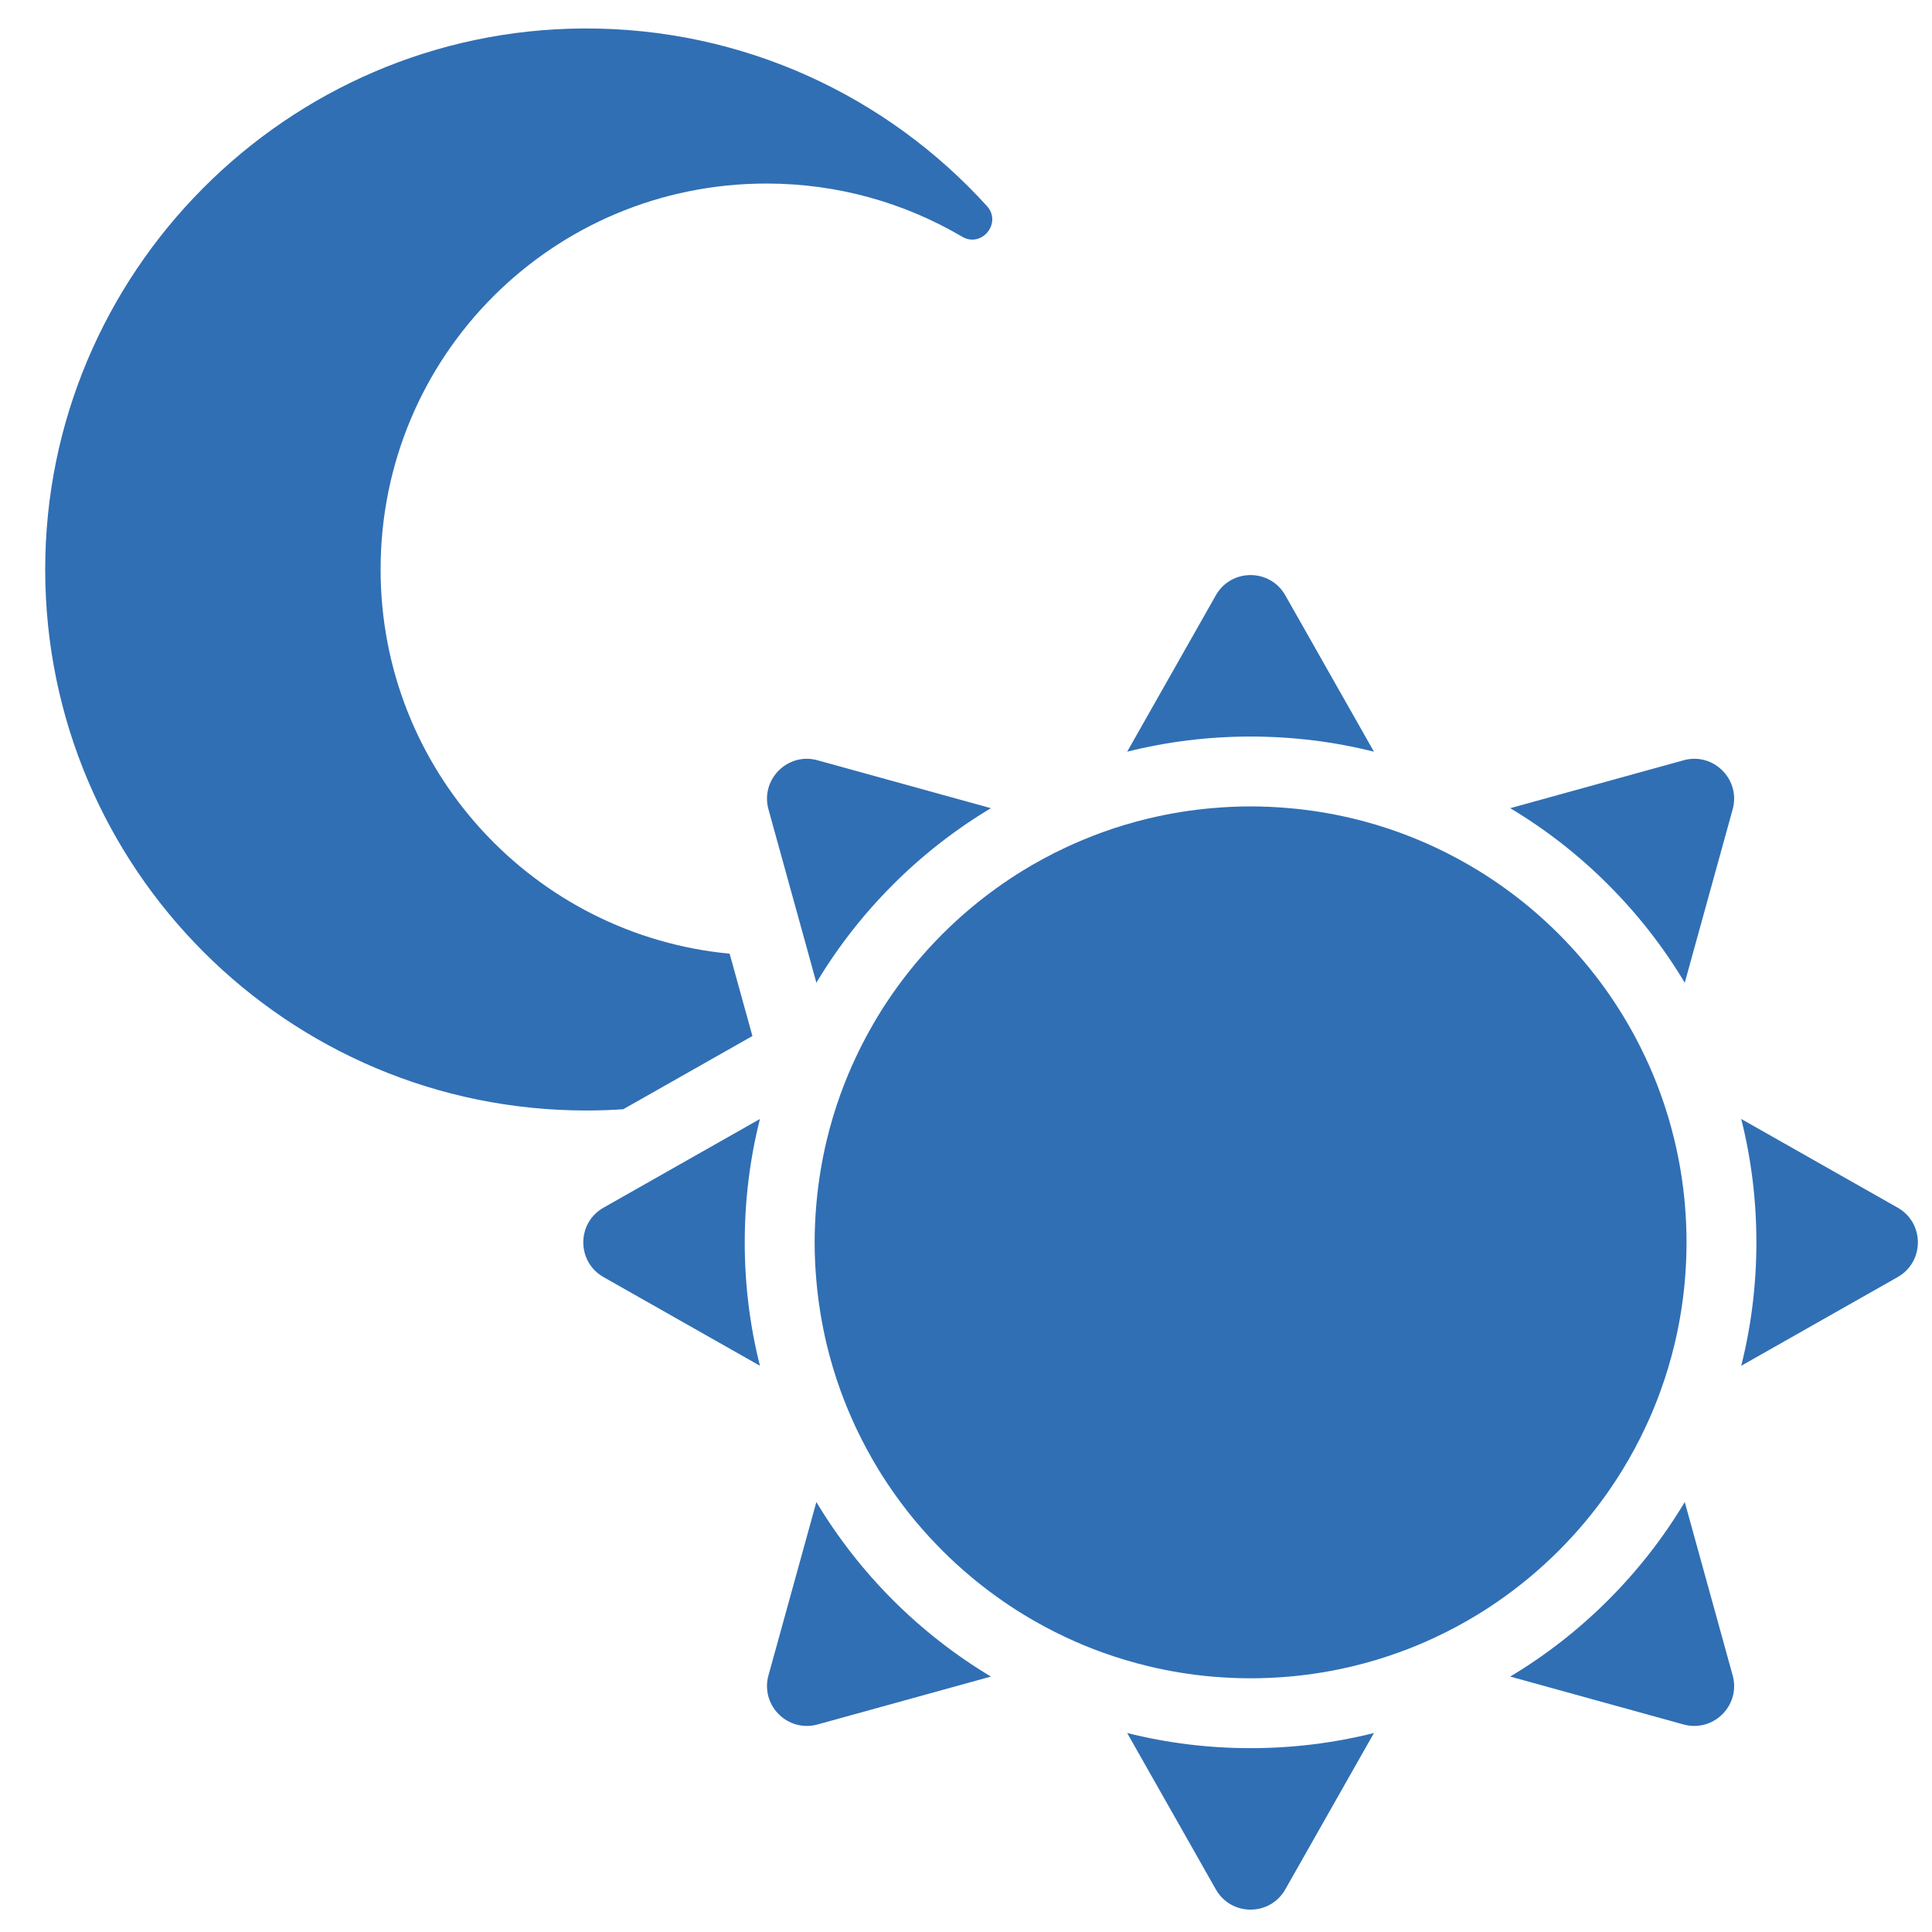
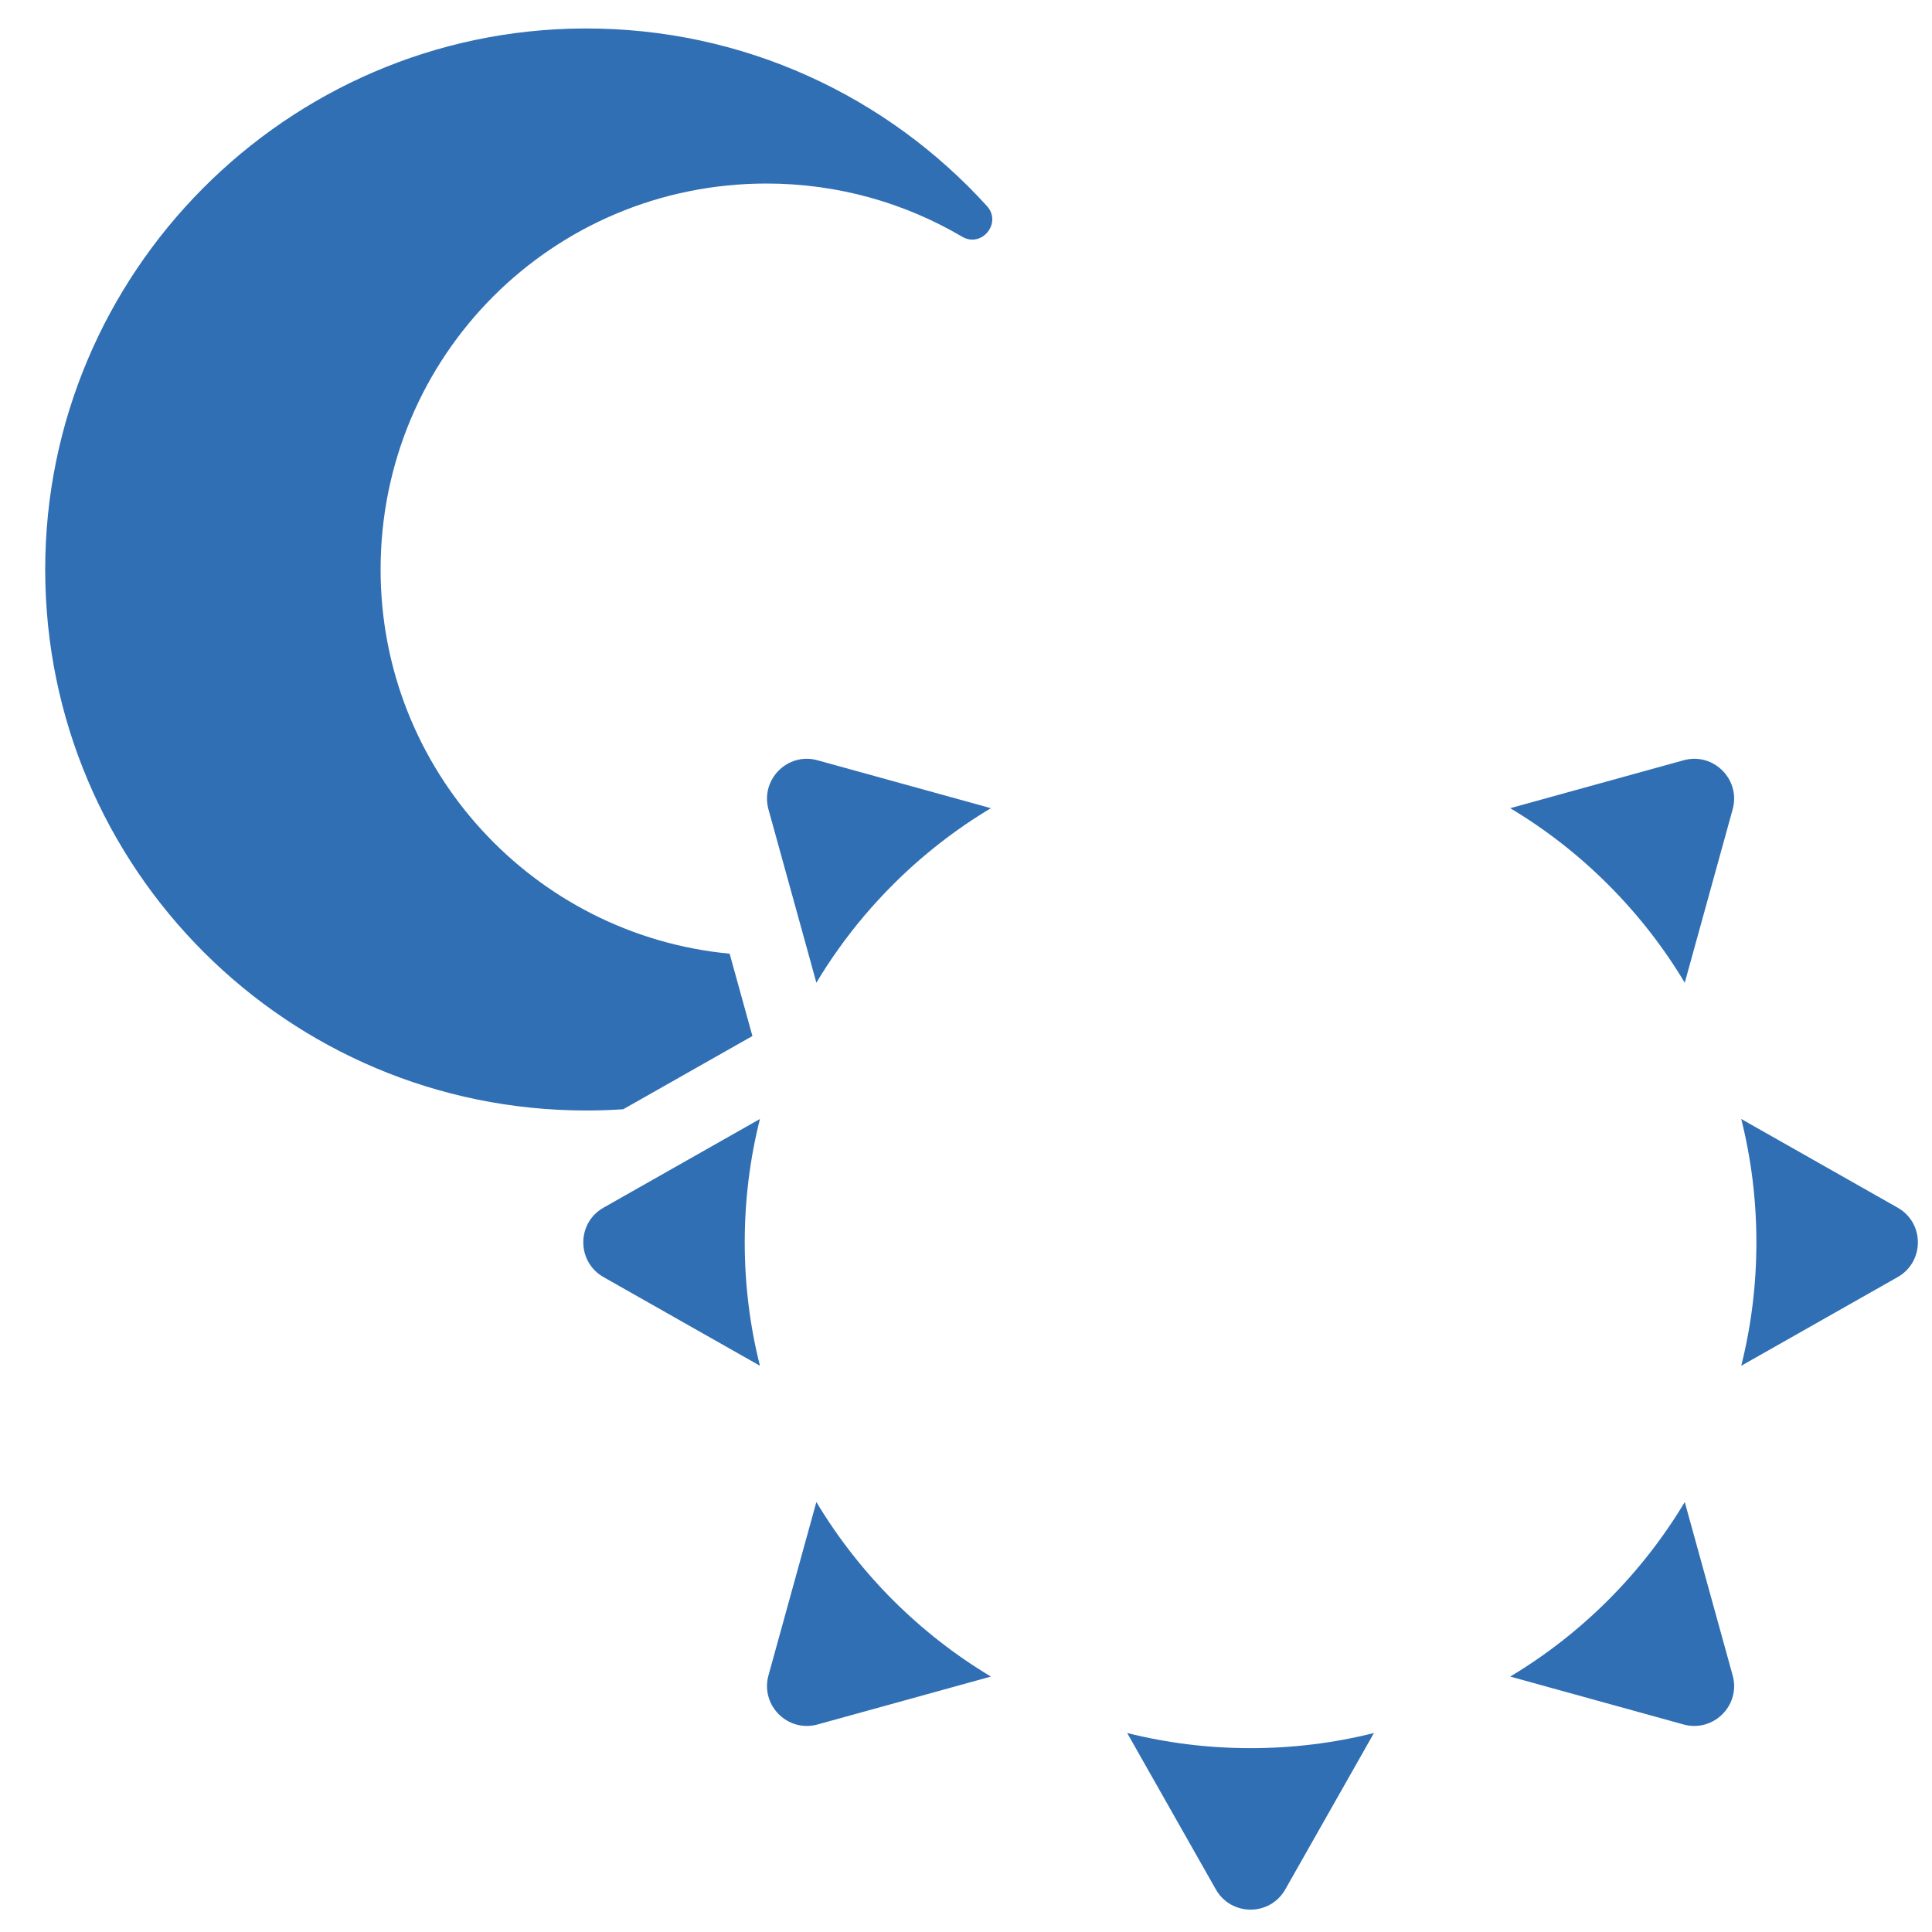
<svg xmlns="http://www.w3.org/2000/svg" width="38" height="38" viewBox="0 0 38 38" fill="none">
  <g id="Half Moon and Sun" clip-path="url(#clip0_3_18999)">
    <g id="Group">
      <g id="Group_2">
        <path id="Vector" d="M12.259 21.817L14.799 20.377L14.351 18.758C10.498 18.392 7.483 15.147 7.486 11.197C7.488 6.993 10.872 3.61 15.077 3.61C16.48 3.61 17.795 3.991 18.923 4.655C19.309 4.883 19.713 4.385 19.412 4.053C17.454 1.896 14.624 0.545 11.478 0.56C5.634 0.588 0.882 5.37 0.889 11.214C0.896 17.085 5.657 21.842 11.53 21.842C11.775 21.842 12.018 21.834 12.259 21.817Z" fill="#306FB4" />
-         <path id="Vector_2" d="M27.024 14.785L25.28 11.709C25.13 11.444 24.863 11.311 24.597 11.311C24.331 11.311 24.064 11.444 23.914 11.709L22.17 14.785C22.958 14.587 23.77 14.487 24.597 14.487C25.424 14.487 26.236 14.587 27.024 14.785Z" fill="#306FB4" />
        <path id="Vector_3" d="M22.17 34.086L23.914 37.162C24.064 37.427 24.331 37.56 24.597 37.56C24.863 37.56 25.13 37.427 25.28 37.162L27.024 34.086C26.236 34.284 25.424 34.384 24.597 34.384C23.77 34.384 22.958 34.284 22.17 34.086Z" fill="#306FB4" />
        <path id="Vector_4" d="M11.871 23.753C11.34 24.053 11.34 24.818 11.871 25.119L14.947 26.863C14.748 26.074 14.648 25.262 14.648 24.436C14.648 23.609 14.748 22.797 14.947 22.009L11.871 23.753Z" fill="#306FB4" />
        <path id="Vector_5" d="M37.324 23.753L34.248 22.009C34.446 22.797 34.546 23.609 34.546 24.436C34.546 25.262 34.446 26.074 34.248 26.863L37.324 25.119C37.855 24.818 37.855 24.053 37.324 23.753Z" fill="#306FB4" />
        <path id="Vector_6" d="M33.326 14.924C33.257 14.924 33.185 14.934 33.113 14.954L29.704 15.896C30.403 16.314 31.049 16.817 31.632 17.401C32.216 17.985 32.719 18.63 33.137 19.329L34.079 15.92C34.222 15.404 33.823 14.924 33.326 14.924Z" fill="#306FB4" />
        <path id="Vector_7" d="M15.868 33.947C15.938 33.947 16.009 33.938 16.081 33.918L19.49 32.976C18.791 32.557 18.146 32.054 17.562 31.471C16.979 30.887 16.476 30.241 16.057 29.543L15.115 32.952C14.973 33.468 15.371 33.947 15.868 33.947Z" fill="#306FB4" />
        <path id="Vector_8" d="M15.868 14.924C15.371 14.924 14.973 15.404 15.115 15.92L15.897 18.748L16.057 19.329C16.194 19.1 16.34 18.877 16.496 18.659C16.814 18.213 17.17 17.793 17.562 17.401C18.146 16.817 18.791 16.314 19.49 15.896L16.081 14.954C16.009 14.934 15.938 14.924 15.868 14.924Z" fill="#306FB4" />
        <path id="Vector_9" d="M33.326 33.947C33.823 33.947 34.222 33.468 34.079 32.952L33.137 29.543C32.719 30.241 32.216 30.887 31.632 31.471C31.049 32.054 30.403 32.557 29.704 32.976L33.113 33.918C33.185 33.938 33.257 33.947 33.326 33.947Z" fill="#306FB4" />
-         <path id="Vector_10" d="M20.955 16.672C20.809 16.74 20.666 16.812 20.525 16.889C20.391 16.961 20.259 17.037 20.13 17.116C19.765 17.339 19.419 17.589 19.093 17.862C18.706 18.186 18.349 18.544 18.024 18.931C17.751 19.257 17.501 19.603 17.278 19.968C17.218 20.066 17.16 20.166 17.104 20.267C17.008 20.439 16.918 20.614 16.834 20.793C16.723 21.03 16.622 21.272 16.532 21.52C16.426 21.813 16.336 22.113 16.262 22.42C16.164 22.829 16.095 23.25 16.057 23.68C16.035 23.929 16.023 24.181 16.023 24.436C16.023 24.69 16.035 24.942 16.057 25.191C16.095 25.621 16.164 26.042 16.262 26.452C16.336 26.758 16.426 27.058 16.532 27.351C16.622 27.599 16.723 27.842 16.834 28.079C16.968 28.362 17.116 28.638 17.278 28.904C17.501 29.268 17.751 29.615 18.024 29.941C18.349 30.327 18.706 30.685 19.093 31.009C19.419 31.282 19.765 31.532 20.13 31.755C20.396 31.918 20.671 32.066 20.955 32.199C21.192 32.311 21.434 32.412 21.682 32.501C21.975 32.607 22.275 32.697 22.582 32.771C22.991 32.87 23.412 32.939 23.843 32.977C24.091 32.998 24.343 33.01 24.598 33.01C24.852 33.01 25.104 32.998 25.353 32.977C25.784 32.939 26.204 32.87 26.614 32.771C26.921 32.697 27.221 32.607 27.513 32.501C27.761 32.412 28.004 32.311 28.241 32.199C28.524 32.066 28.8 31.918 29.066 31.755C29.43 31.532 29.777 31.282 30.103 31.009C30.489 30.685 30.847 30.327 31.171 29.941C31.445 29.614 31.694 29.268 31.917 28.903C32.08 28.638 32.228 28.362 32.361 28.078C32.473 27.842 32.574 27.599 32.663 27.351C32.769 27.058 32.859 26.758 32.933 26.452C33.032 26.042 33.101 25.621 33.139 25.191C33.16 24.942 33.172 24.69 33.172 24.436C33.172 24.181 33.16 23.929 33.139 23.68C33.101 23.25 33.032 22.829 32.933 22.42C32.859 22.113 32.769 21.813 32.663 21.52C32.574 21.272 32.473 21.03 32.361 20.793C32.228 20.509 32.08 20.234 31.917 19.968C31.694 19.604 31.445 19.257 31.171 18.931C30.847 18.544 30.489 18.186 30.103 17.862C29.777 17.589 29.43 17.339 29.066 17.116C28.8 16.954 28.524 16.805 28.241 16.672C28.004 16.561 27.761 16.46 27.513 16.37C27.221 16.264 26.92 16.174 26.614 16.1C26.204 16.002 25.784 15.932 25.353 15.895C25.104 15.873 24.852 15.861 24.598 15.861C24.343 15.861 24.091 15.873 23.843 15.895C23.412 15.932 22.991 16.002 22.582 16.1C22.275 16.174 21.975 16.264 21.682 16.37C21.434 16.46 21.192 16.561 20.955 16.672Z" fill="#306FB4" />
      </g>
    </g>
  </g>
  <defs>
    <clipPath id="clip0_3_18999">
      <rect width="37" height="37" fill="white" transform="translate(0.806 0.56)" />
    </clipPath>
  </defs>
</svg>